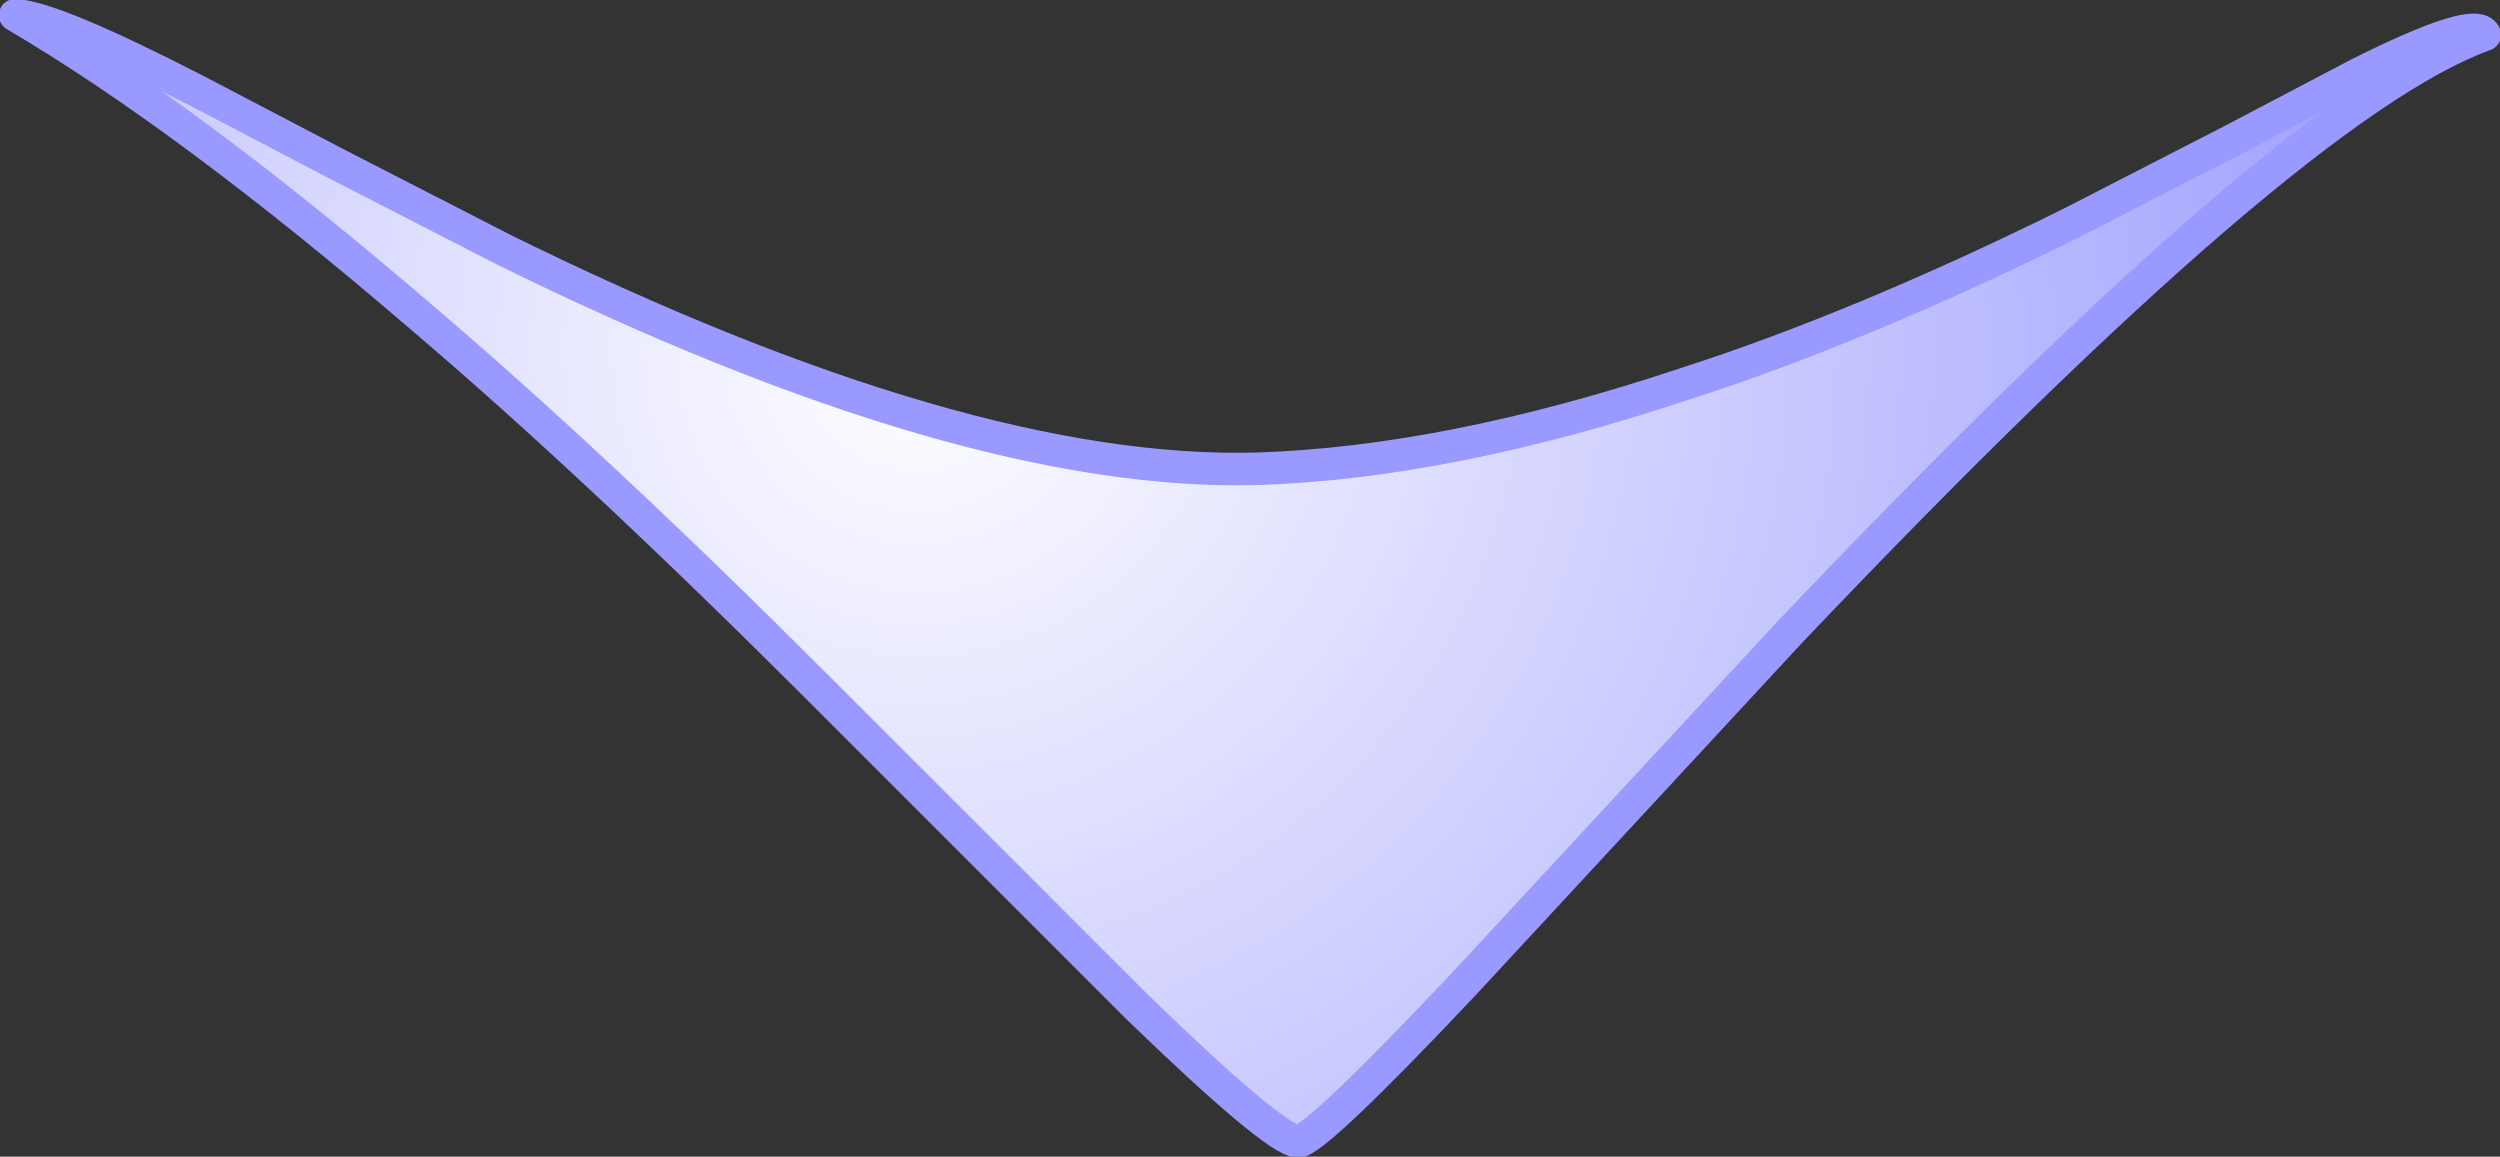
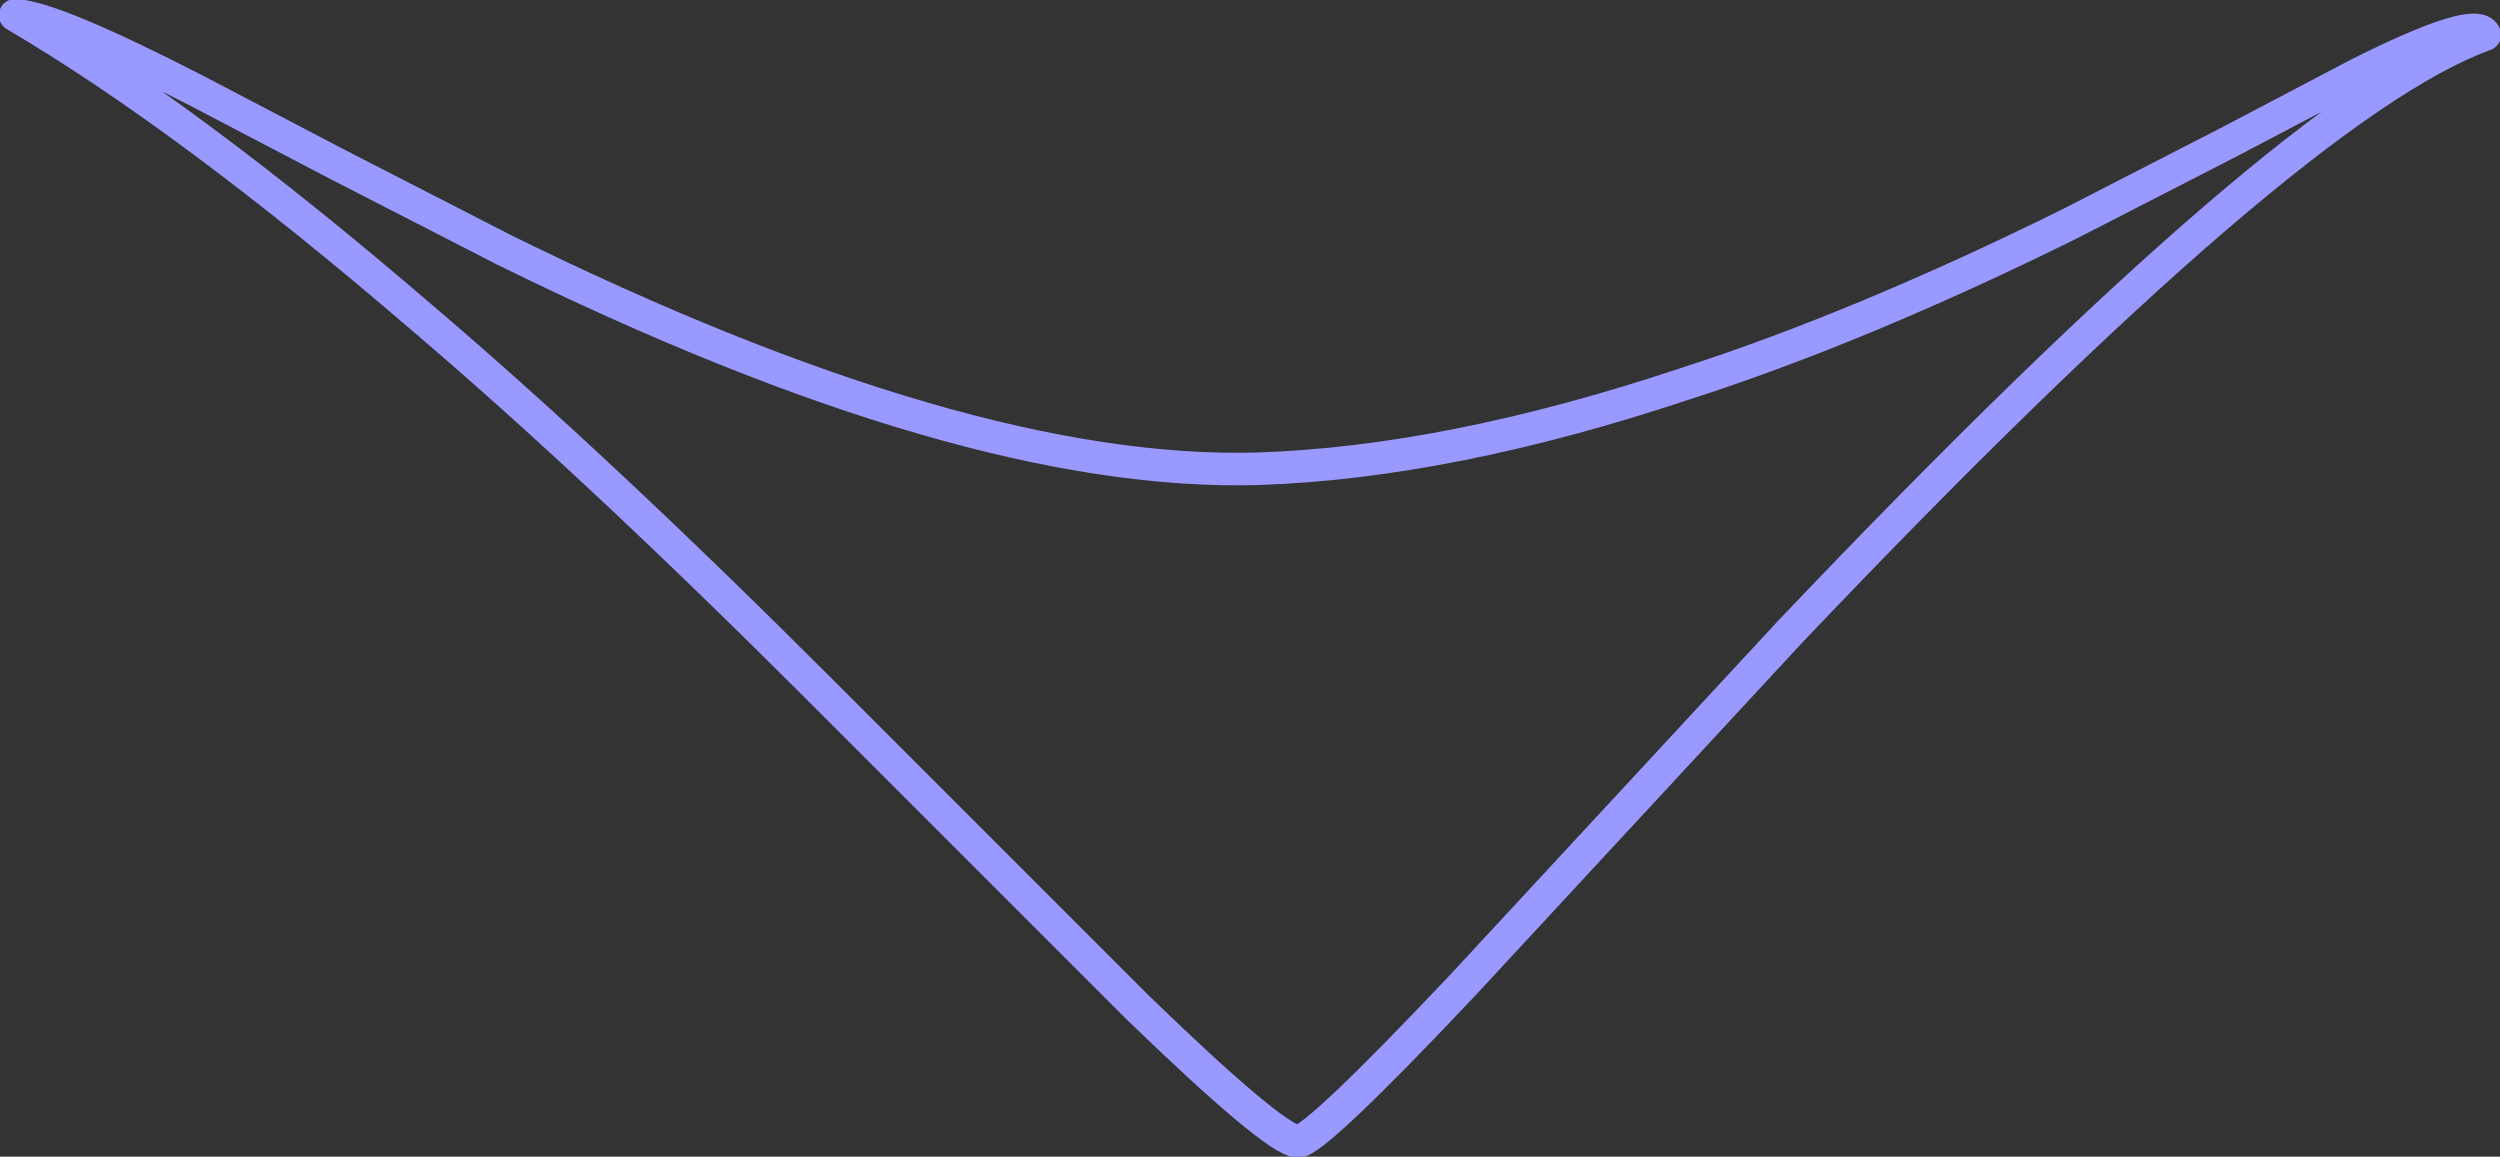
<svg xmlns="http://www.w3.org/2000/svg" height="26.65px" width="57.6px">
  <rect width="100%" height="100%" fill="#333333" stroke="none" />
  <g transform="matrix(1.0, 0.0, 0.0, 1.0, 15.8, 19.05)">
-     <path d="M-6.1 -11.75 Q-11.45 -16.35 -15.45 -18.7 -14.55 -18.65 -11.25 -16.95 L-8.0 -15.25 -4.2 -13.3 Q6.45 -8.05 13.2 -8.25 17.6 -8.4 23.0 -10.2 27.05 -11.5 31.9 -13.9 L35.6 -15.8 38.55 -17.35 Q41.25 -18.7 41.45 -18.25 37.0 -16.65 25.45 -4.5 L17.9 3.65 Q14.5 7.25 14.1 7.25 13.55 7.2 10.4 4.15 L3.1 -3.15 Q-2.1 -8.35 -6.1 -11.75" fill="url(#gradient0)" fill-rule="evenodd" stroke="none" />
    <path d="M-6.1 -11.75 Q-2.1 -8.35 3.1 -3.15 L10.4 4.15 Q13.55 7.2 14.1 7.25 14.5 7.25 17.9 3.65 L25.45 -4.5 Q37.0 -16.65 41.45 -18.25 41.25 -18.7 38.55 -17.35 L35.6 -15.8 31.9 -13.9 Q27.05 -11.5 23.0 -10.2 17.6 -8.4 13.2 -8.25 6.45 -8.05 -4.2 -13.3 L-8.0 -15.25 -11.25 -16.95 Q-14.55 -18.65 -15.45 -18.7 -11.45 -16.35 -6.1 -11.75 Z" fill="none" stroke="#9999ff" stroke-linecap="round" stroke-linejoin="round" stroke-width="0.75" />
  </g>
  <defs>
    <radialGradient cx="0" cy="0" gradientTransform="matrix(0.045, 0.0, 0.0, -0.045, 5.35, -11.0)" gradientUnits="userSpaceOnUse" id="gradient0" r="819.2" spreadMethod="pad">
      <stop offset="0.0" stop-color="#ffffff" />
      <stop offset="1.0" stop-color="#9999ff" />
    </radialGradient>
  </defs>
</svg>